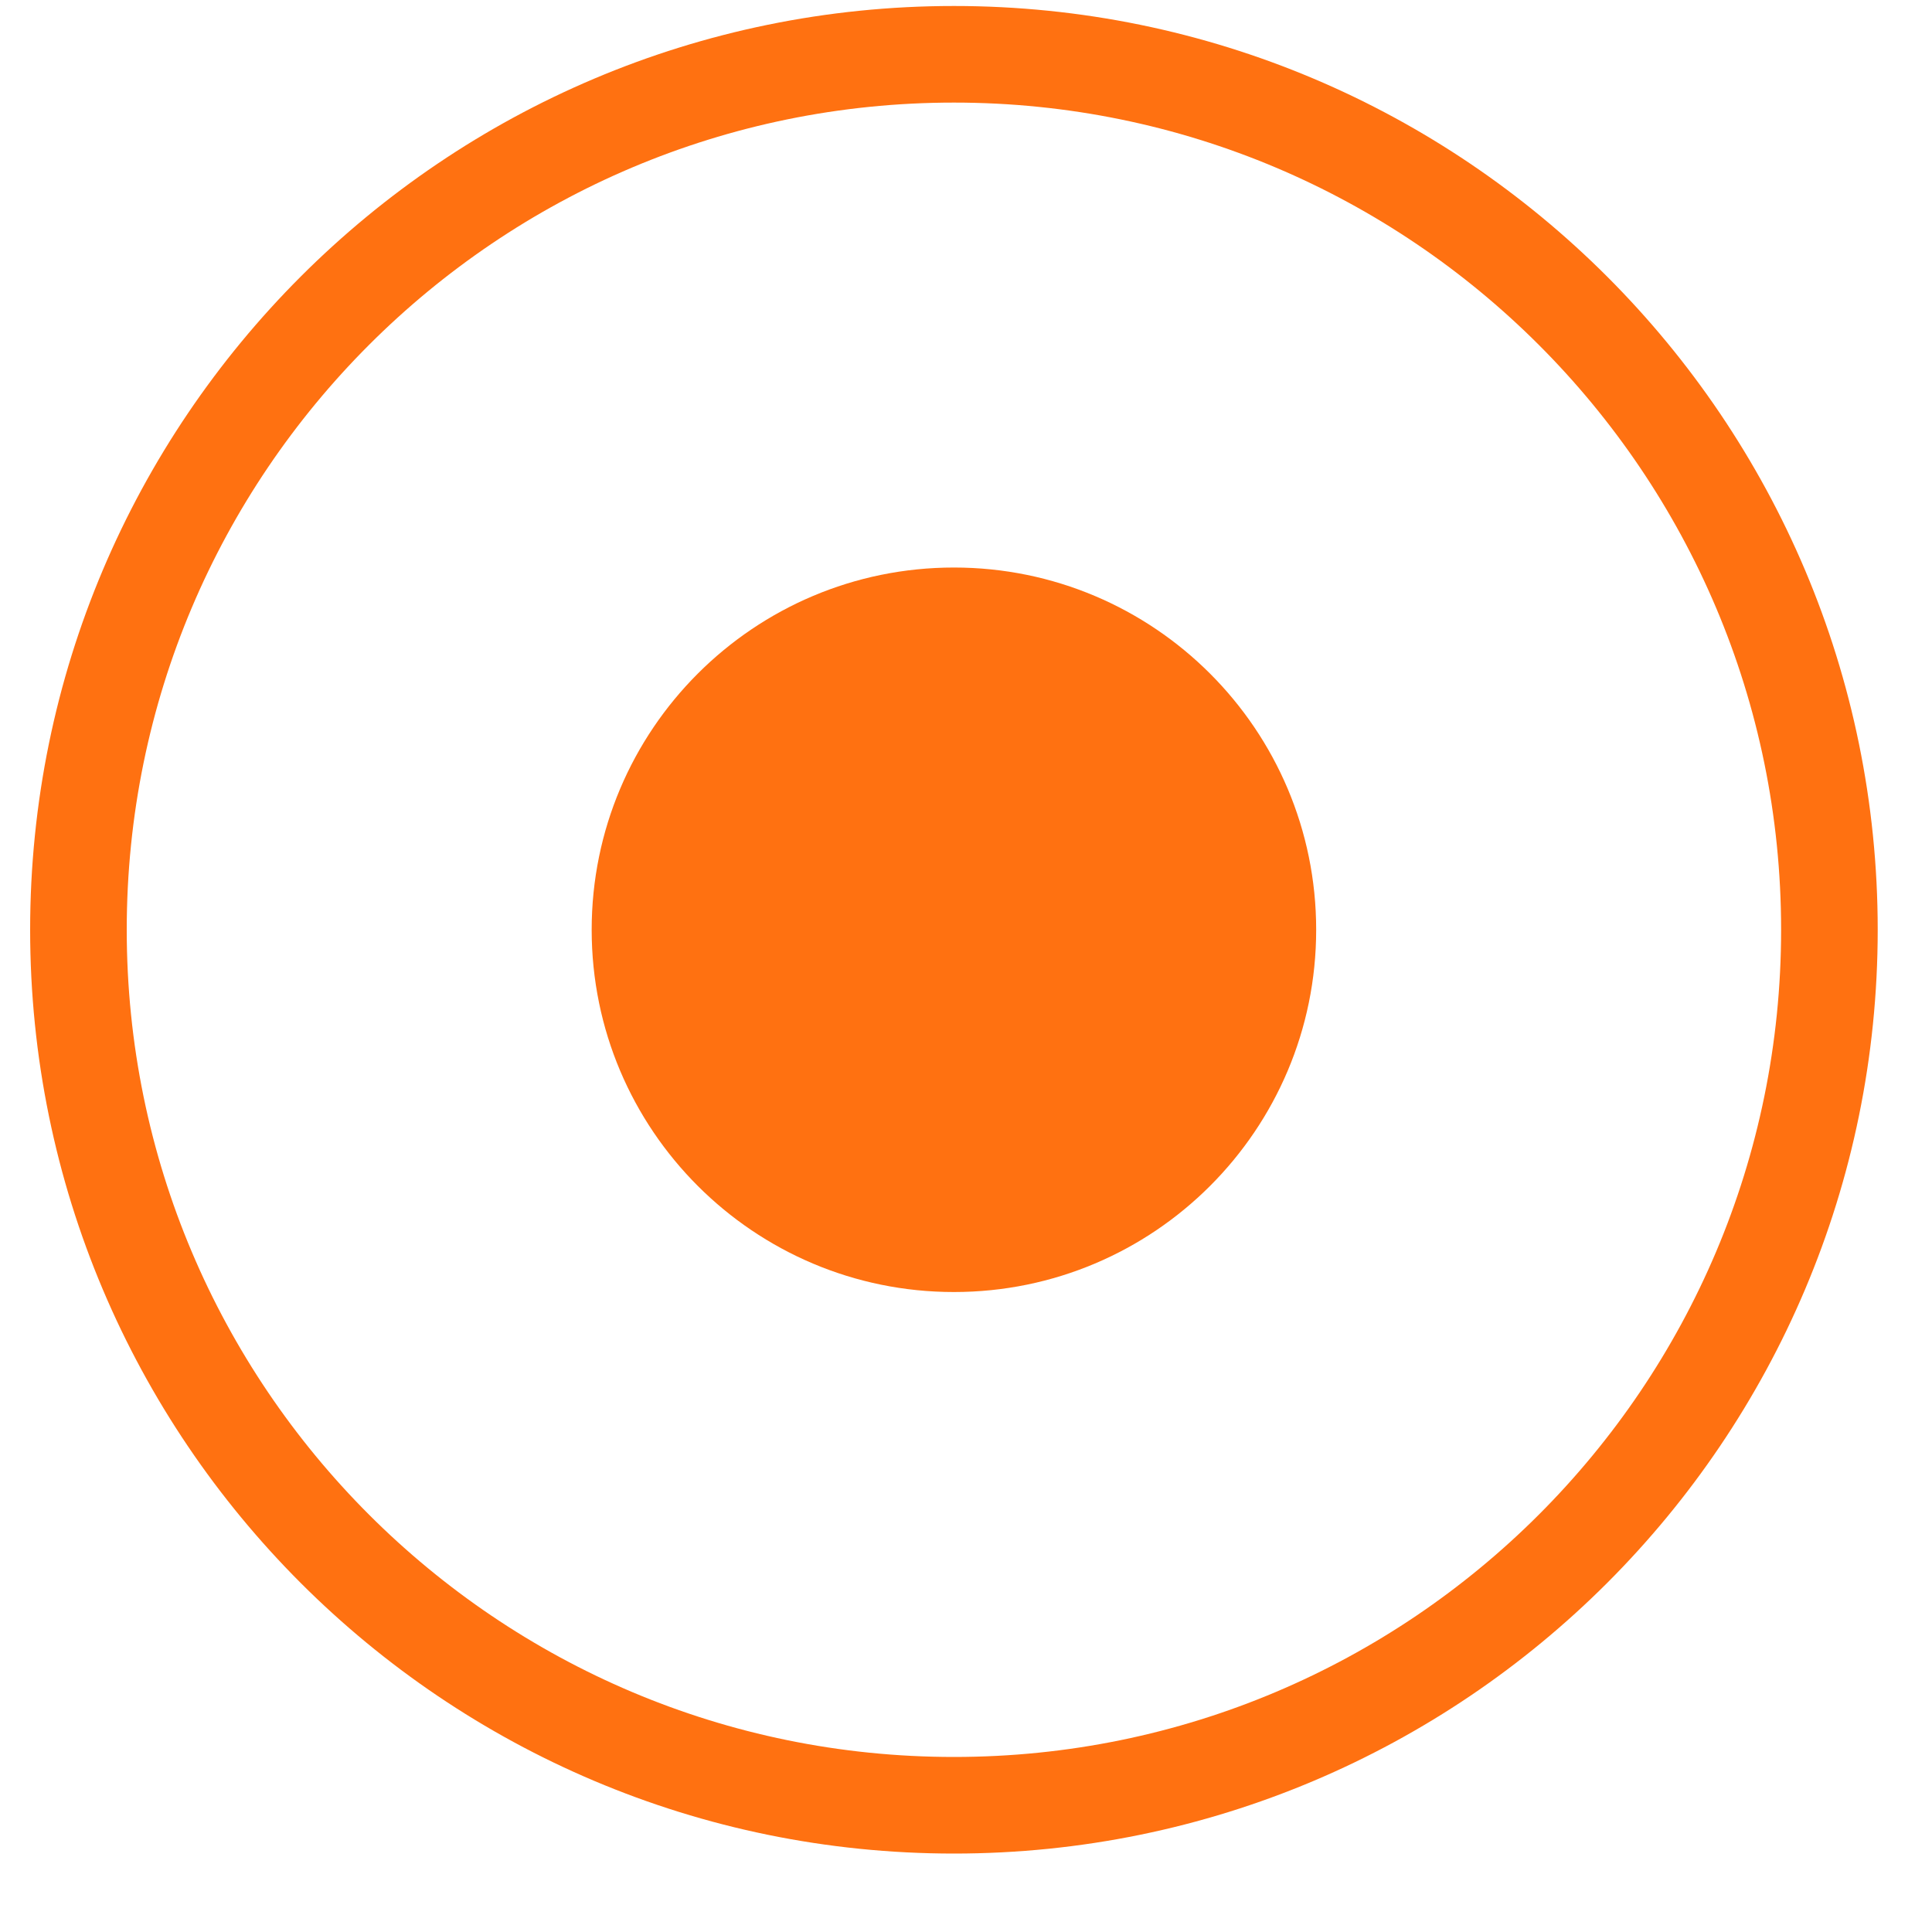
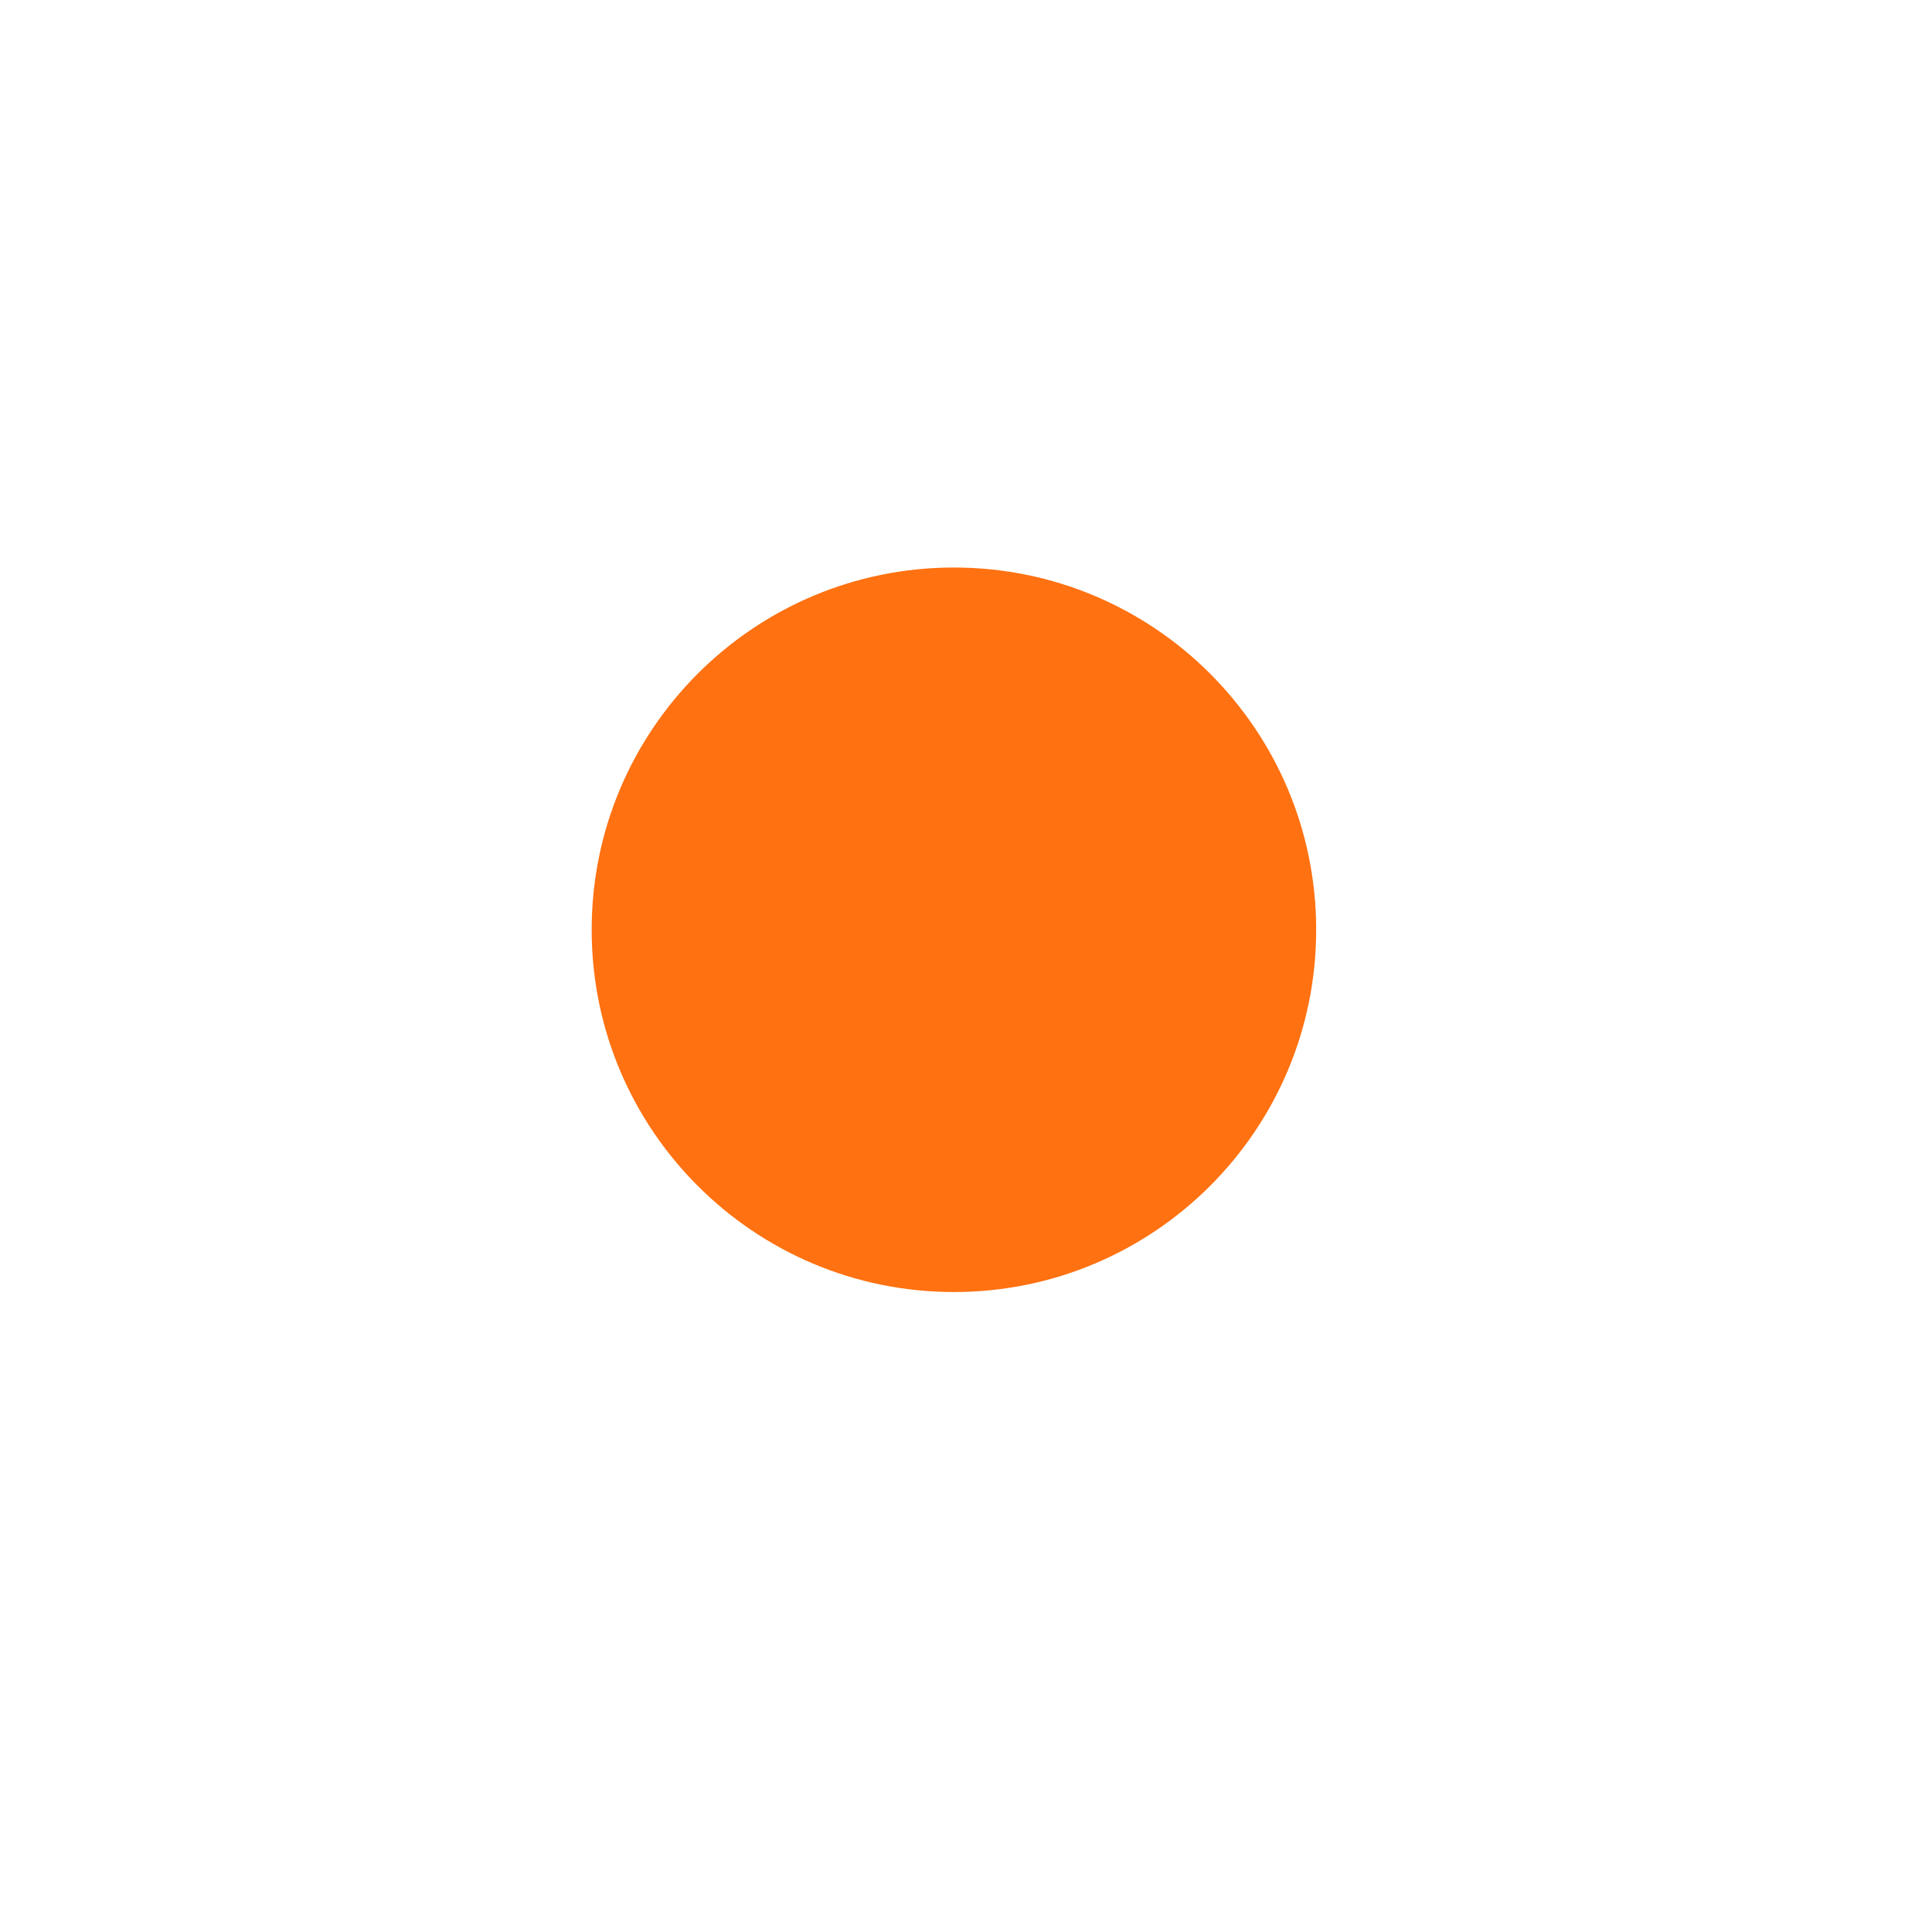
<svg xmlns="http://www.w3.org/2000/svg" width="20" height="20" viewBox="0 0 20 20" fill="none">
-   <path d="M9.875 18.688C14.88 18.688 18.938 14.63 18.938 9.625C18.938 4.62 14.88 0.562 9.875 0.562C4.87 0.562 0.812 4.62 0.812 9.625C0.812 14.63 4.87 18.688 9.875 18.688Z" stroke="#FF7111" />
  <path d="M9.875 13.375C11.946 13.375 13.625 11.696 13.625 9.625C13.625 7.554 11.946 5.875 9.875 5.875C7.804 5.875 6.125 7.554 6.125 9.625C6.125 11.696 7.804 13.375 9.875 13.375Z" fill="#FF7111" />
</svg>